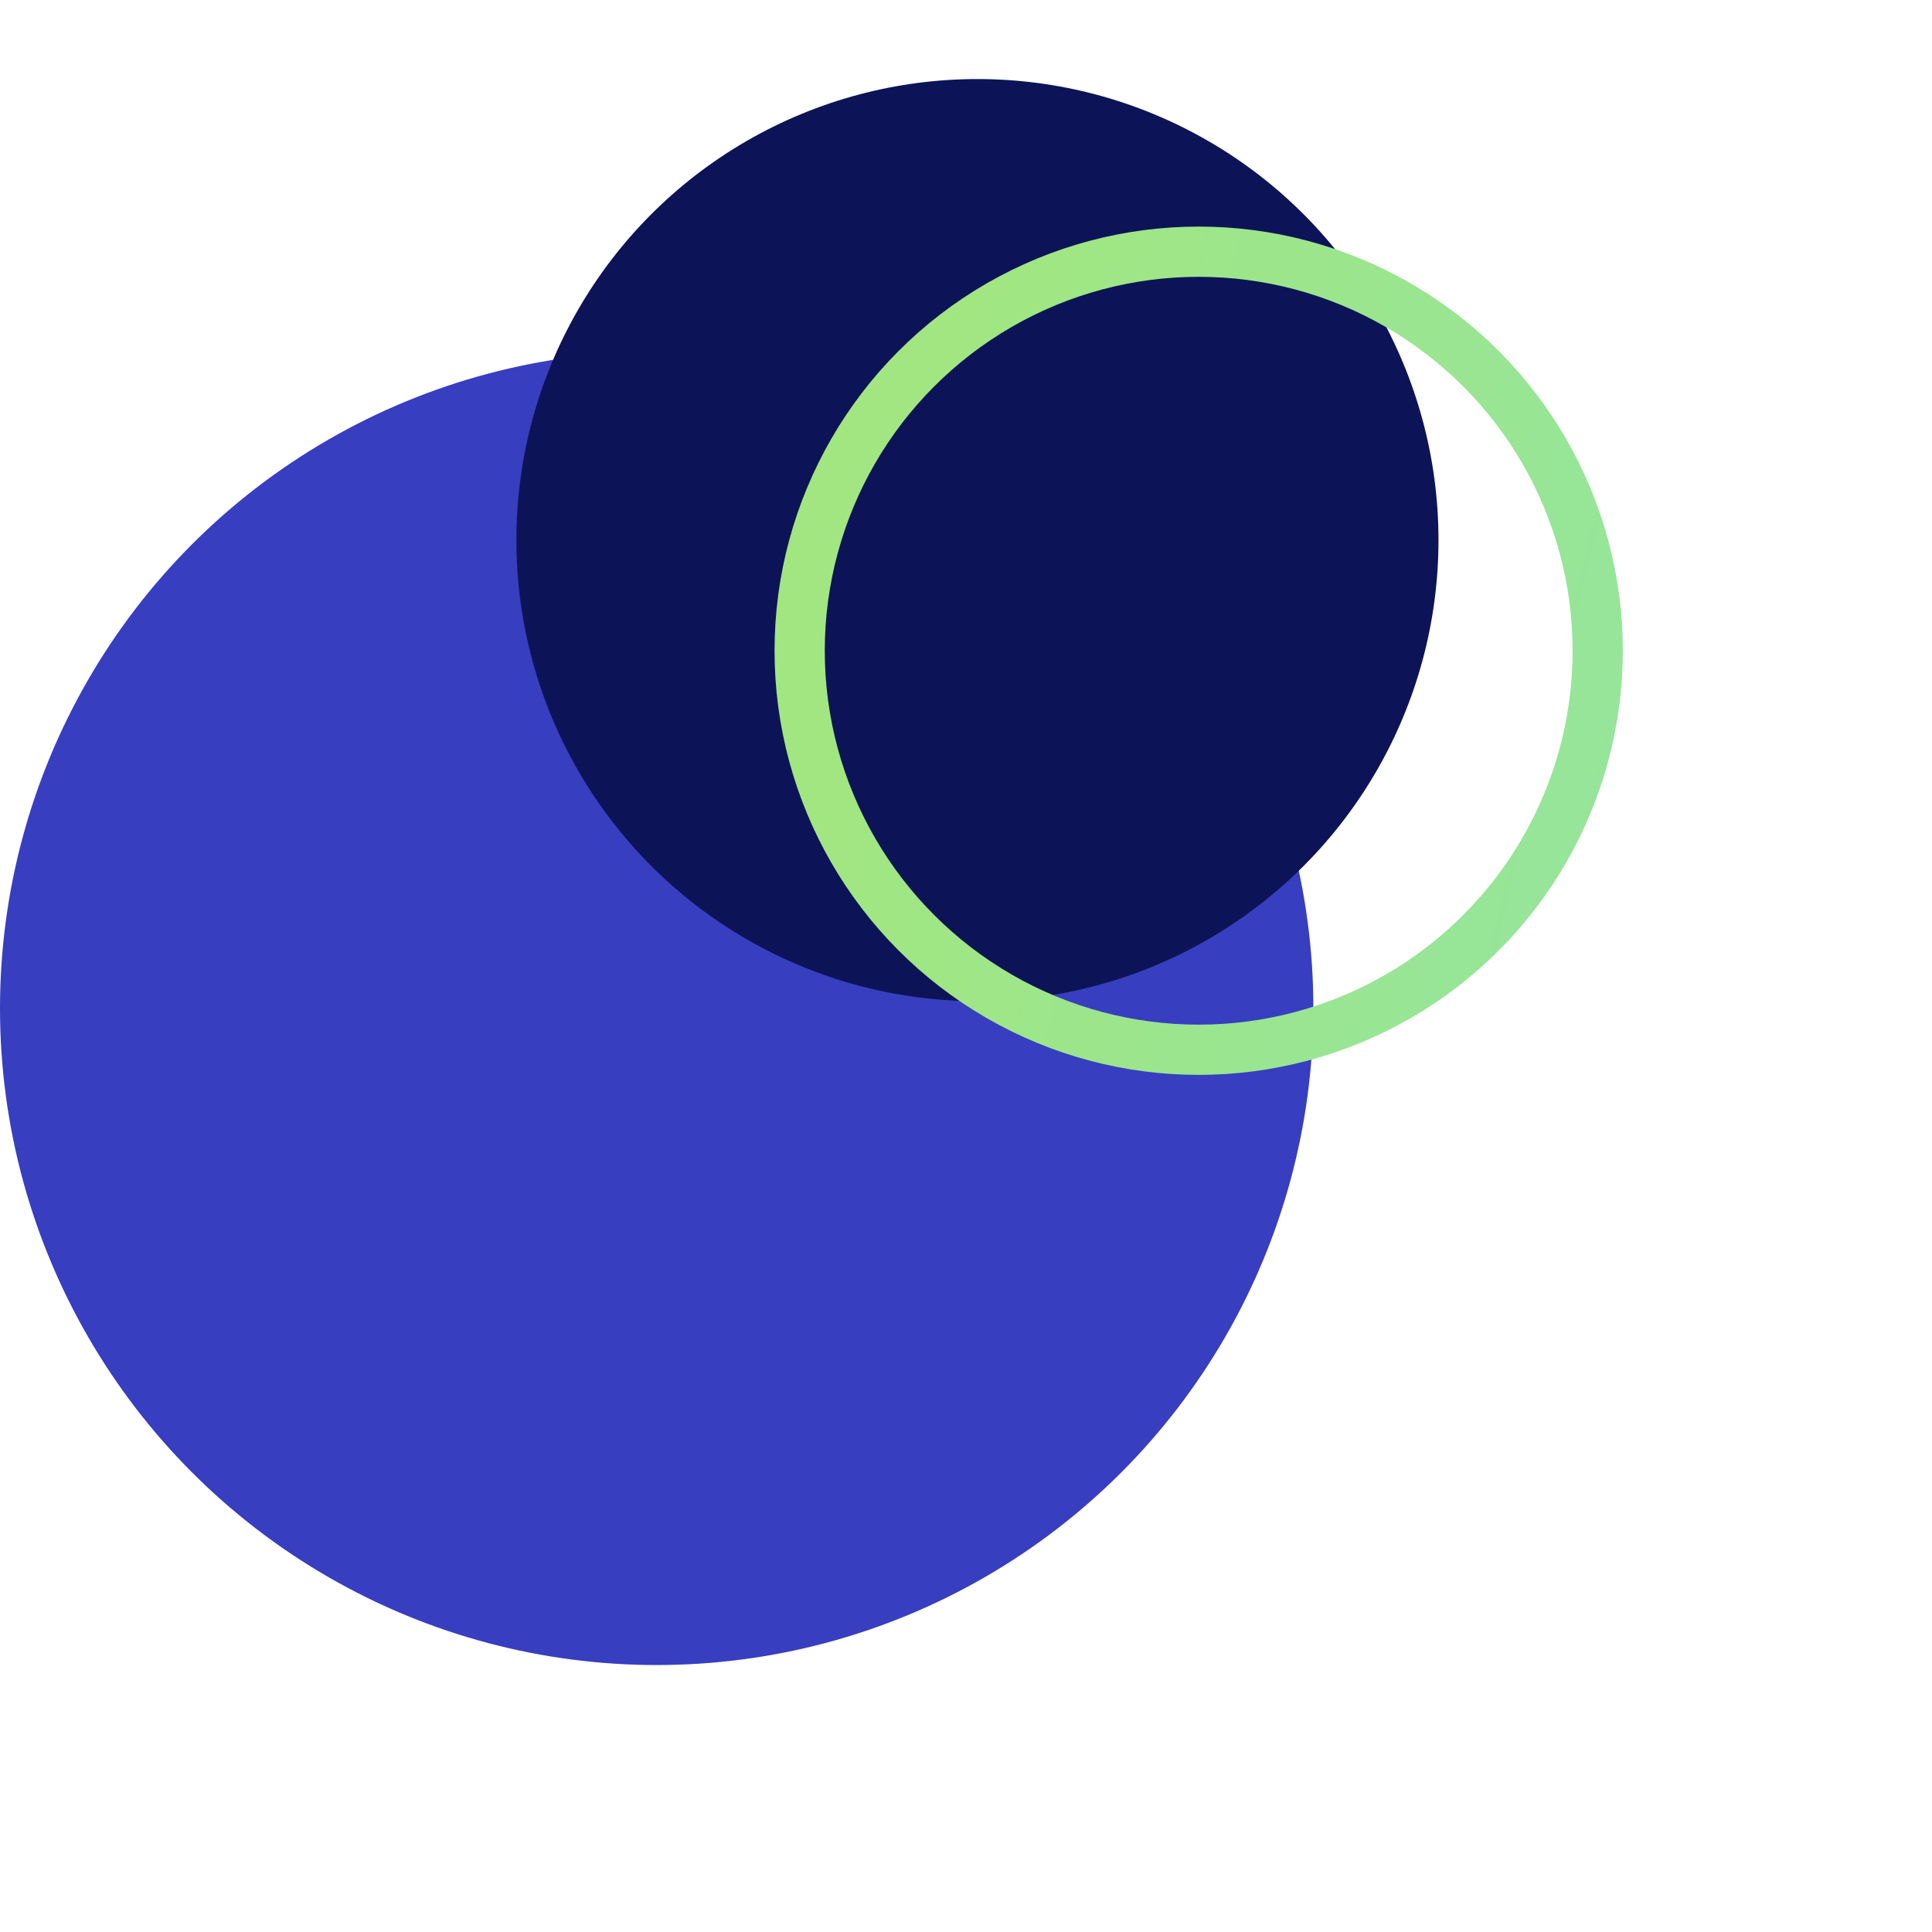
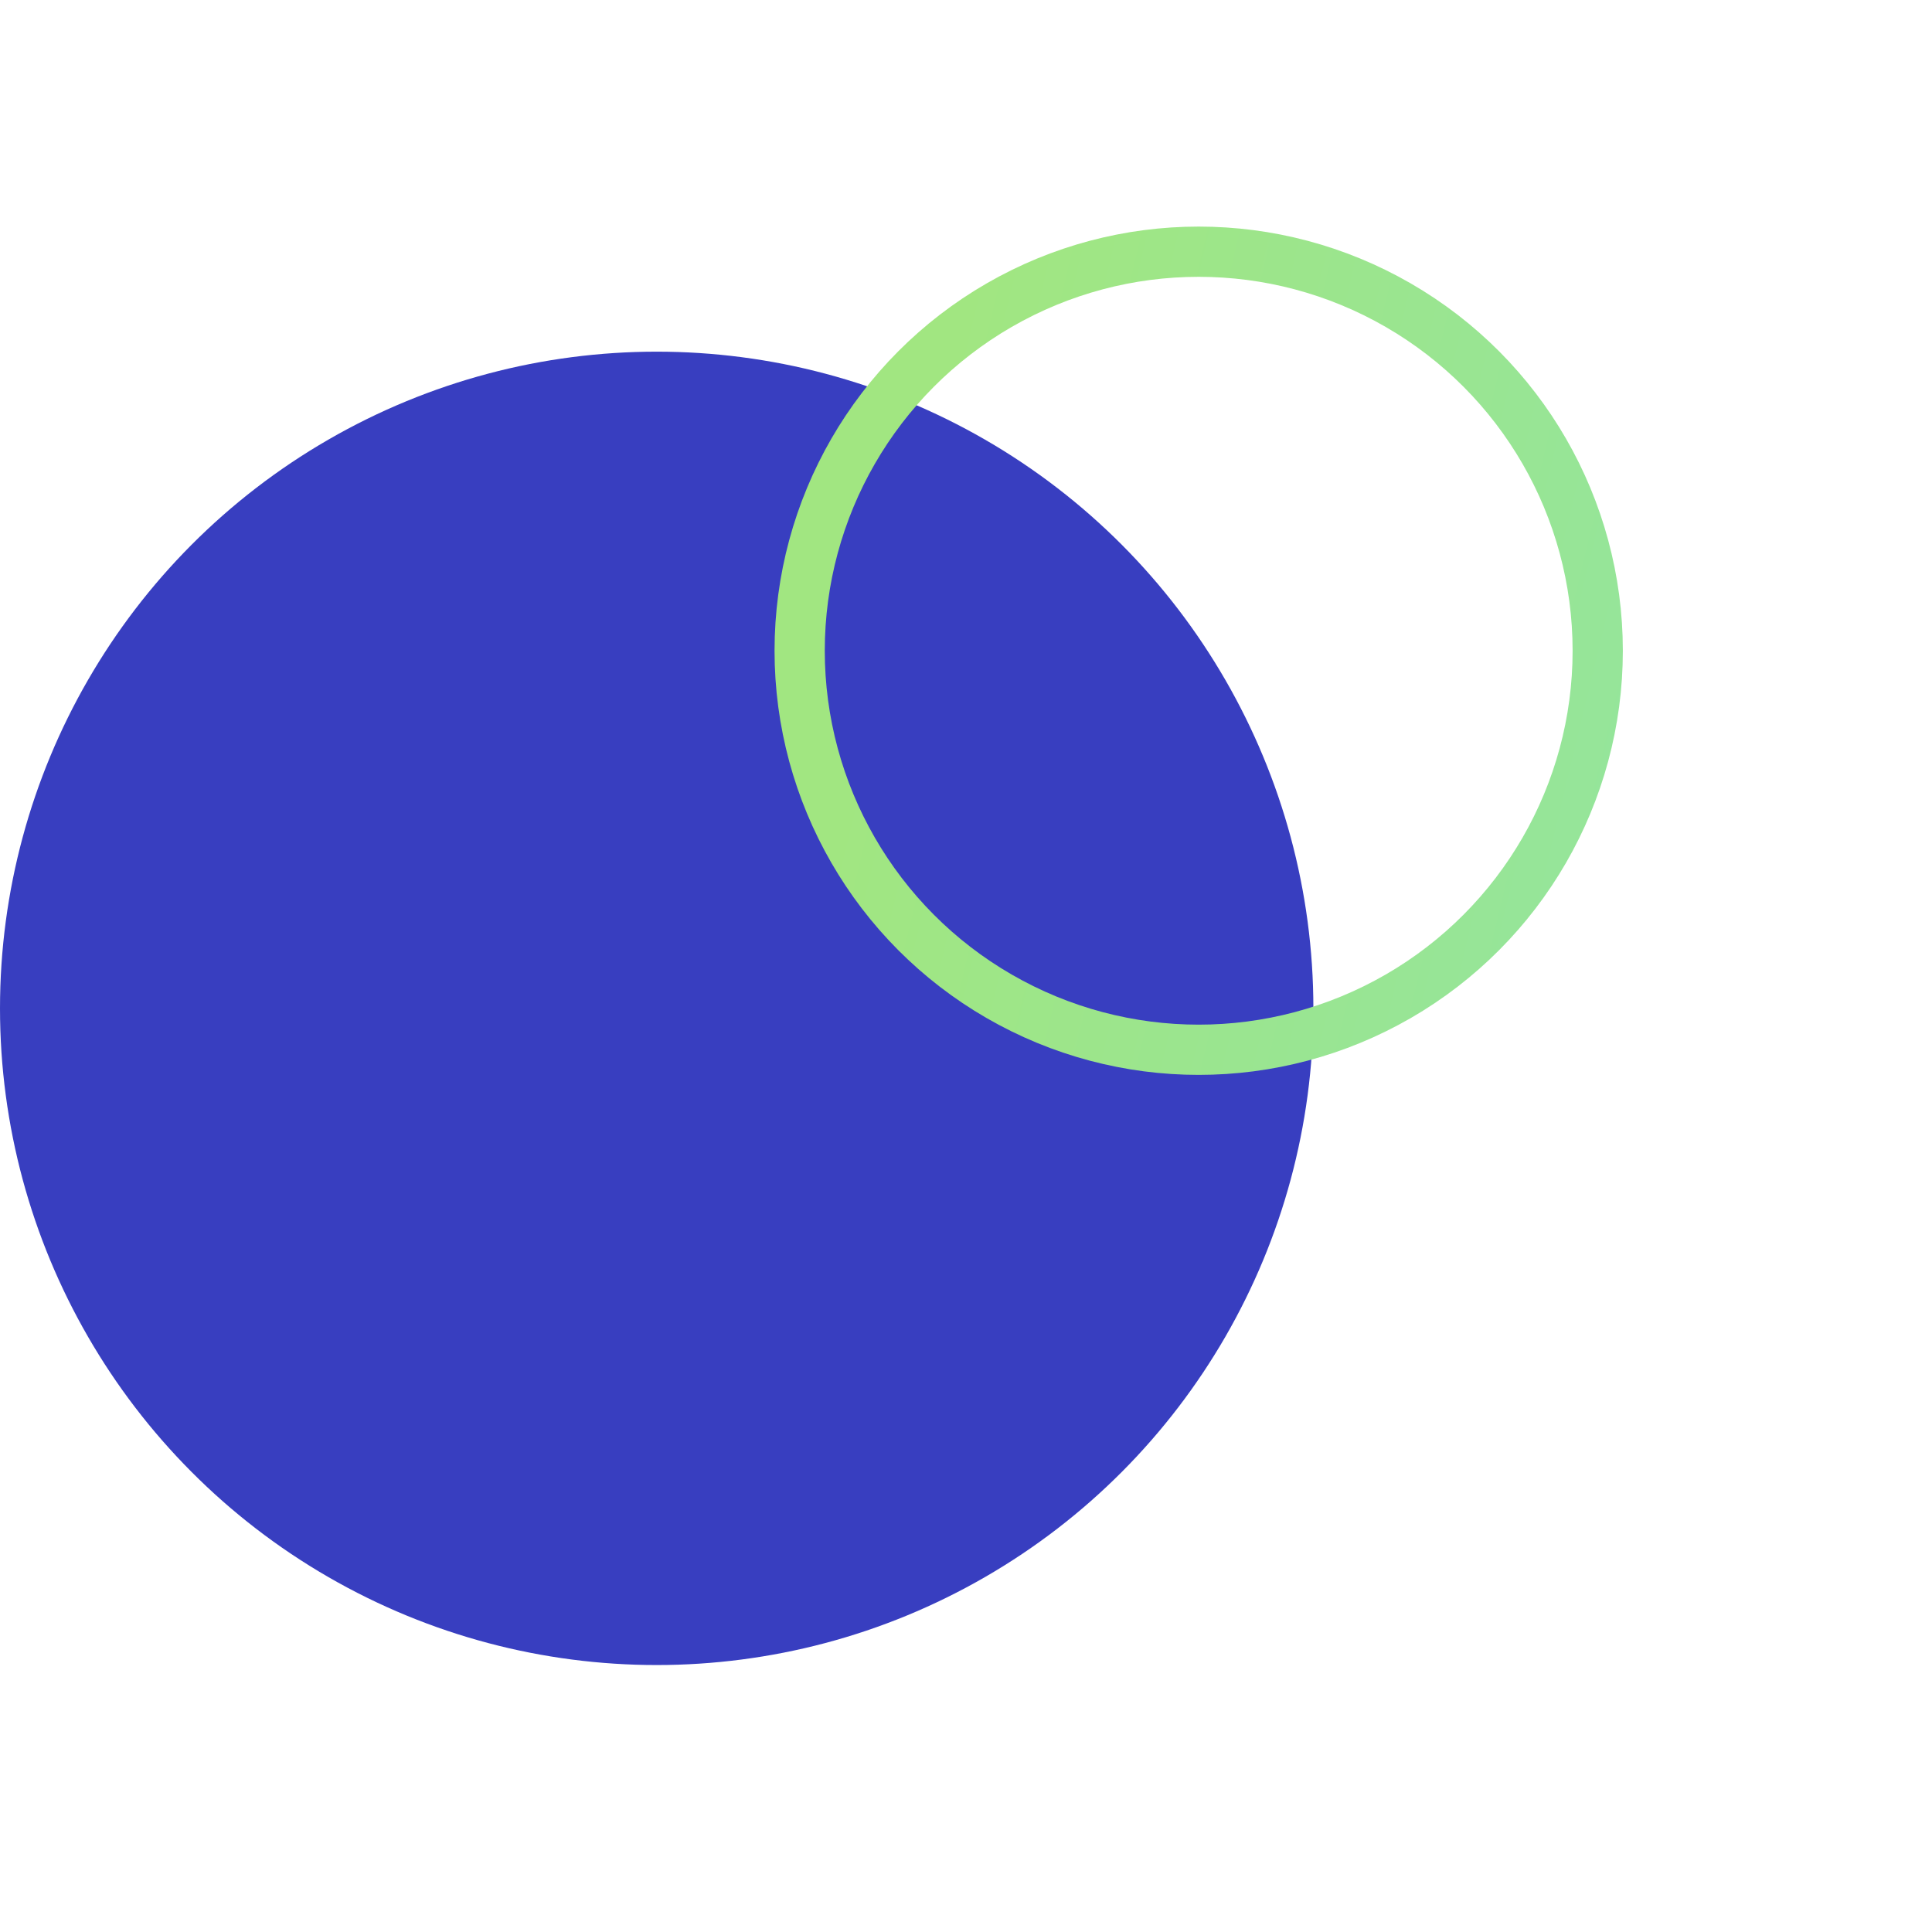
<svg xmlns="http://www.w3.org/2000/svg" width="50" height="50" viewBox="0 0 50 50" fill="none">
  <g id="Frame 970">
    <g id="Group 1454">
      <circle id="Ellipse 294" cx="16.995" cy="26.096" r="16.995" fill="#383EC0" />
-       <circle id="Ellipse 292" cx="25.296" cy="13.978" r="11.932" fill="#0C1457" />
      <circle id="Ellipse 293" cx="31.022" cy="16.841" r="10.327" stroke="url(#paint0_linear_2207_38919)" stroke-width="1.3" />
    </g>
  </g>
  <defs>
    <linearGradient id="paint0_linear_2207_38919" x1="25.373" y1="5.864" x2="51.327" y2="12.113" gradientUnits="userSpaceOnUse">
      <stop stop-color="#A1E681" />
      <stop offset="0.982" stop-color="#91E4A3" />
    </linearGradient>
  </defs>
</svg>